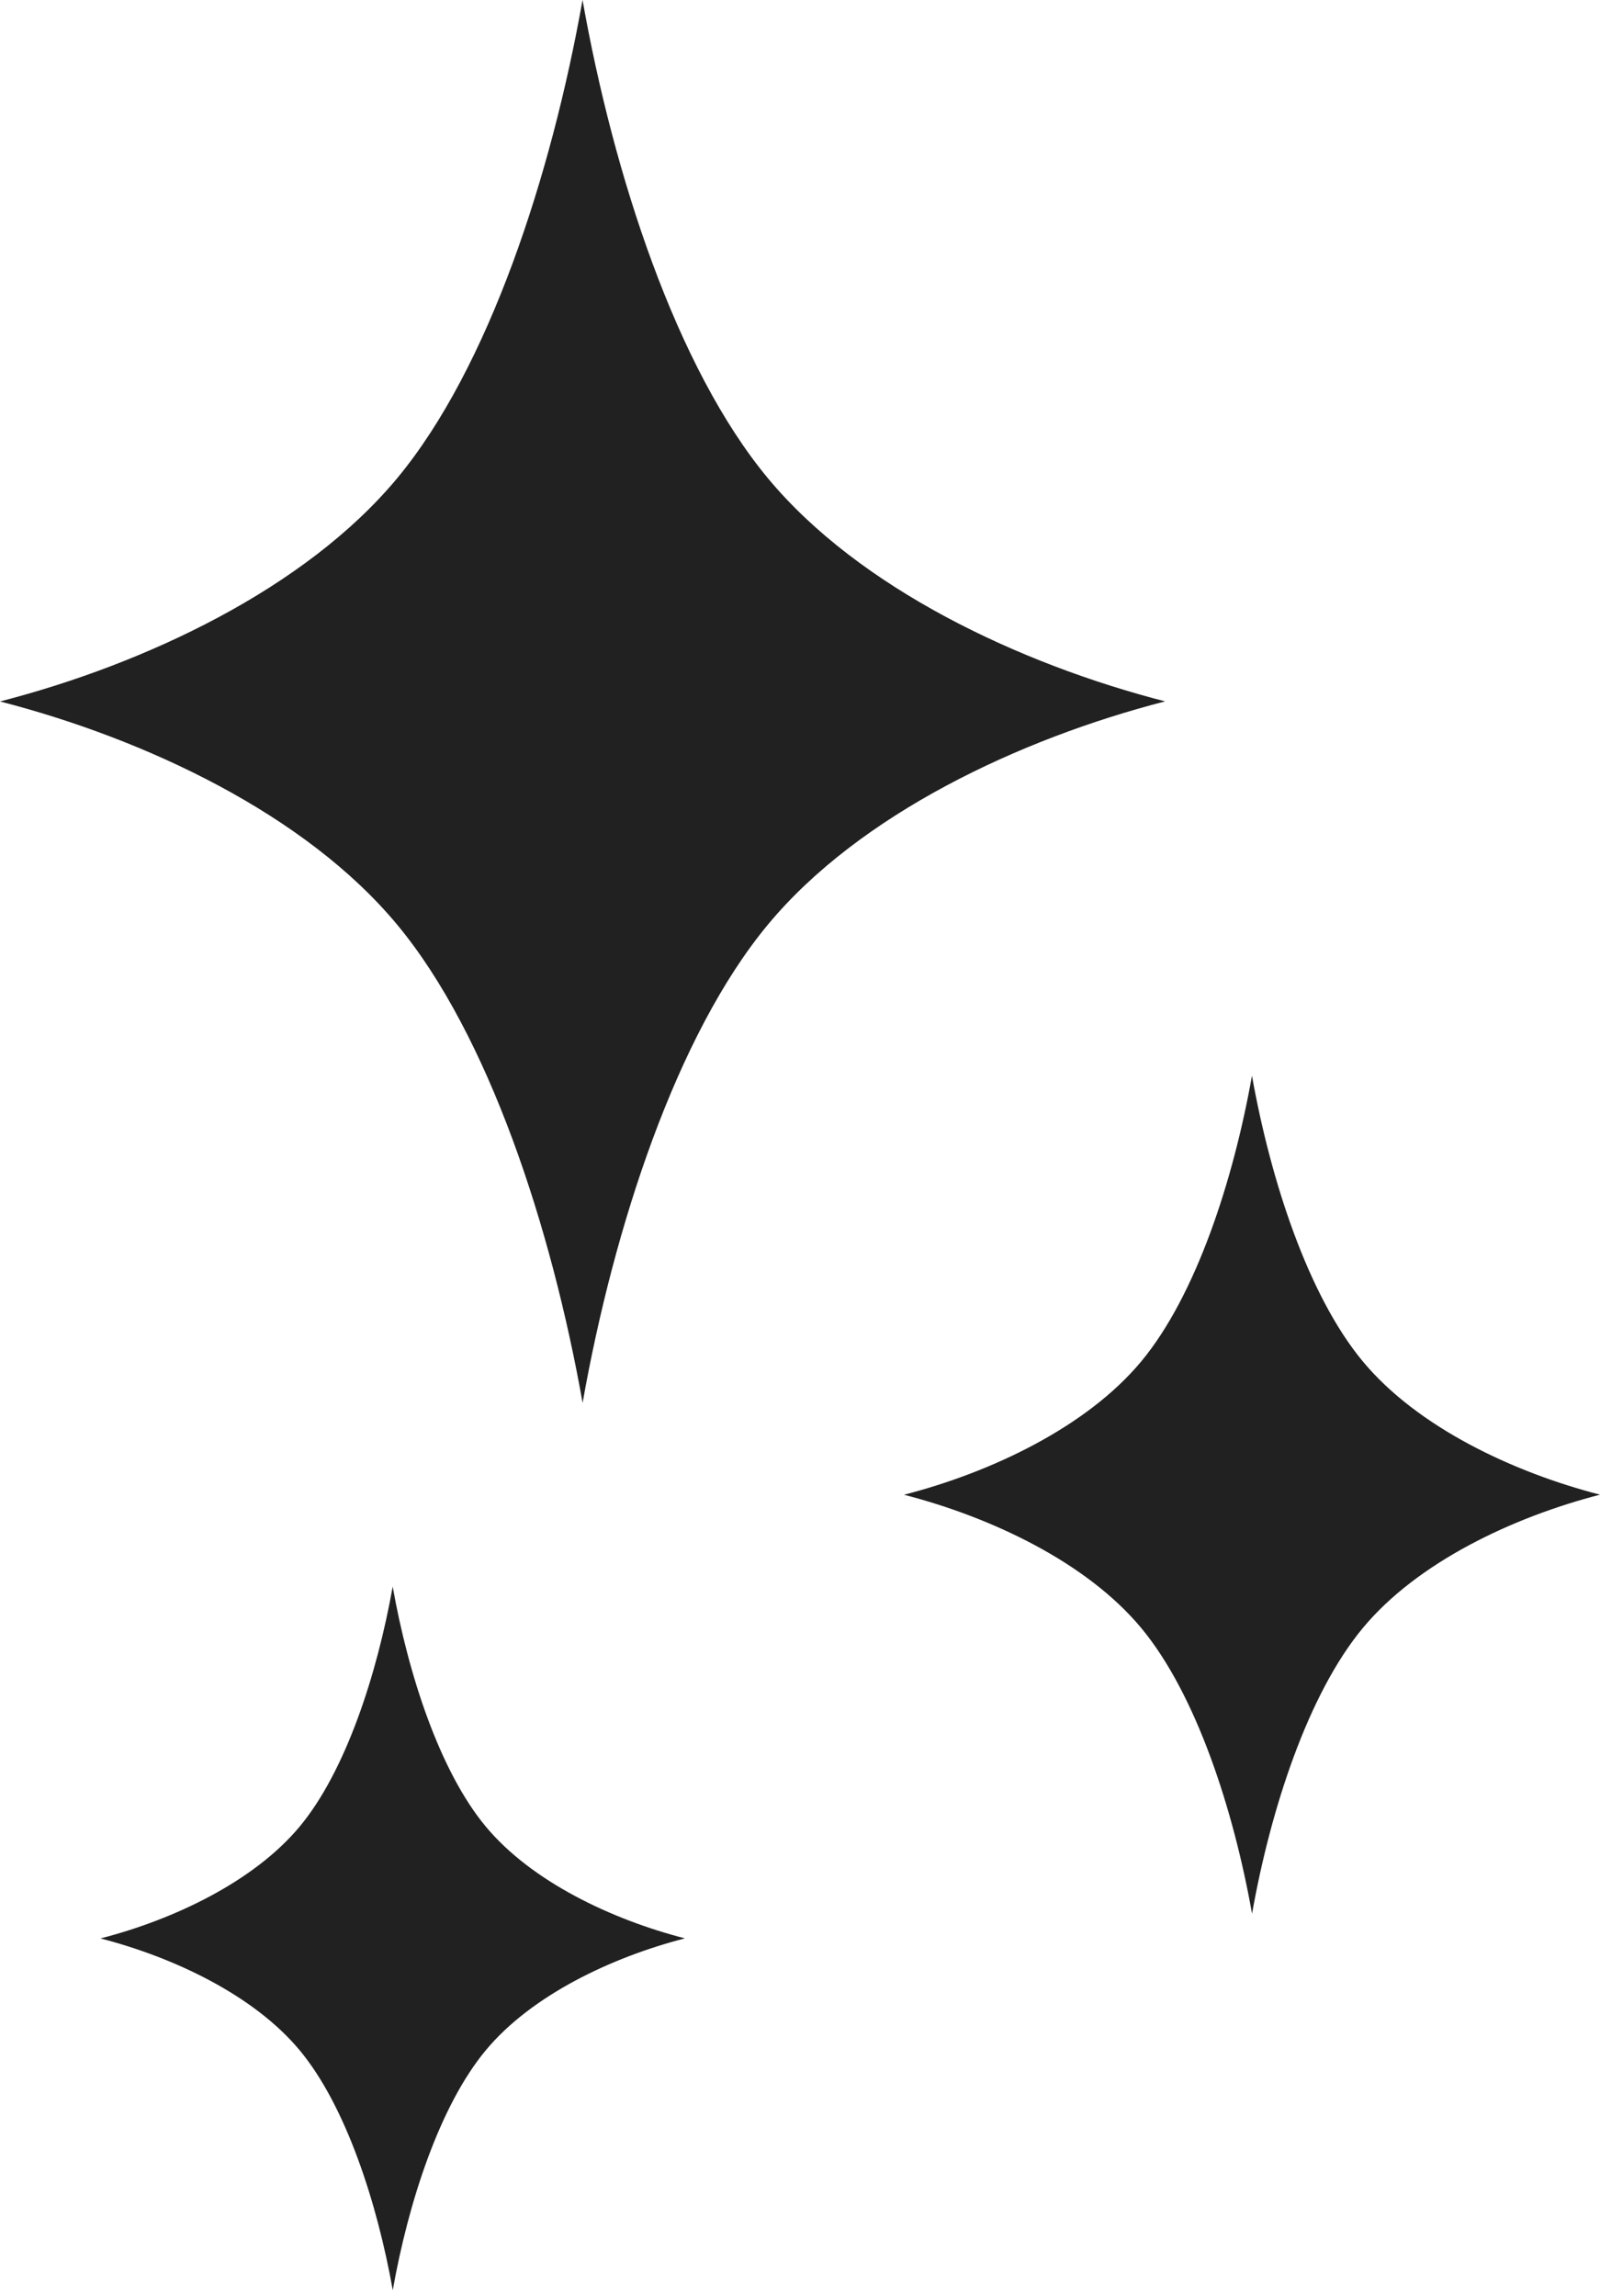
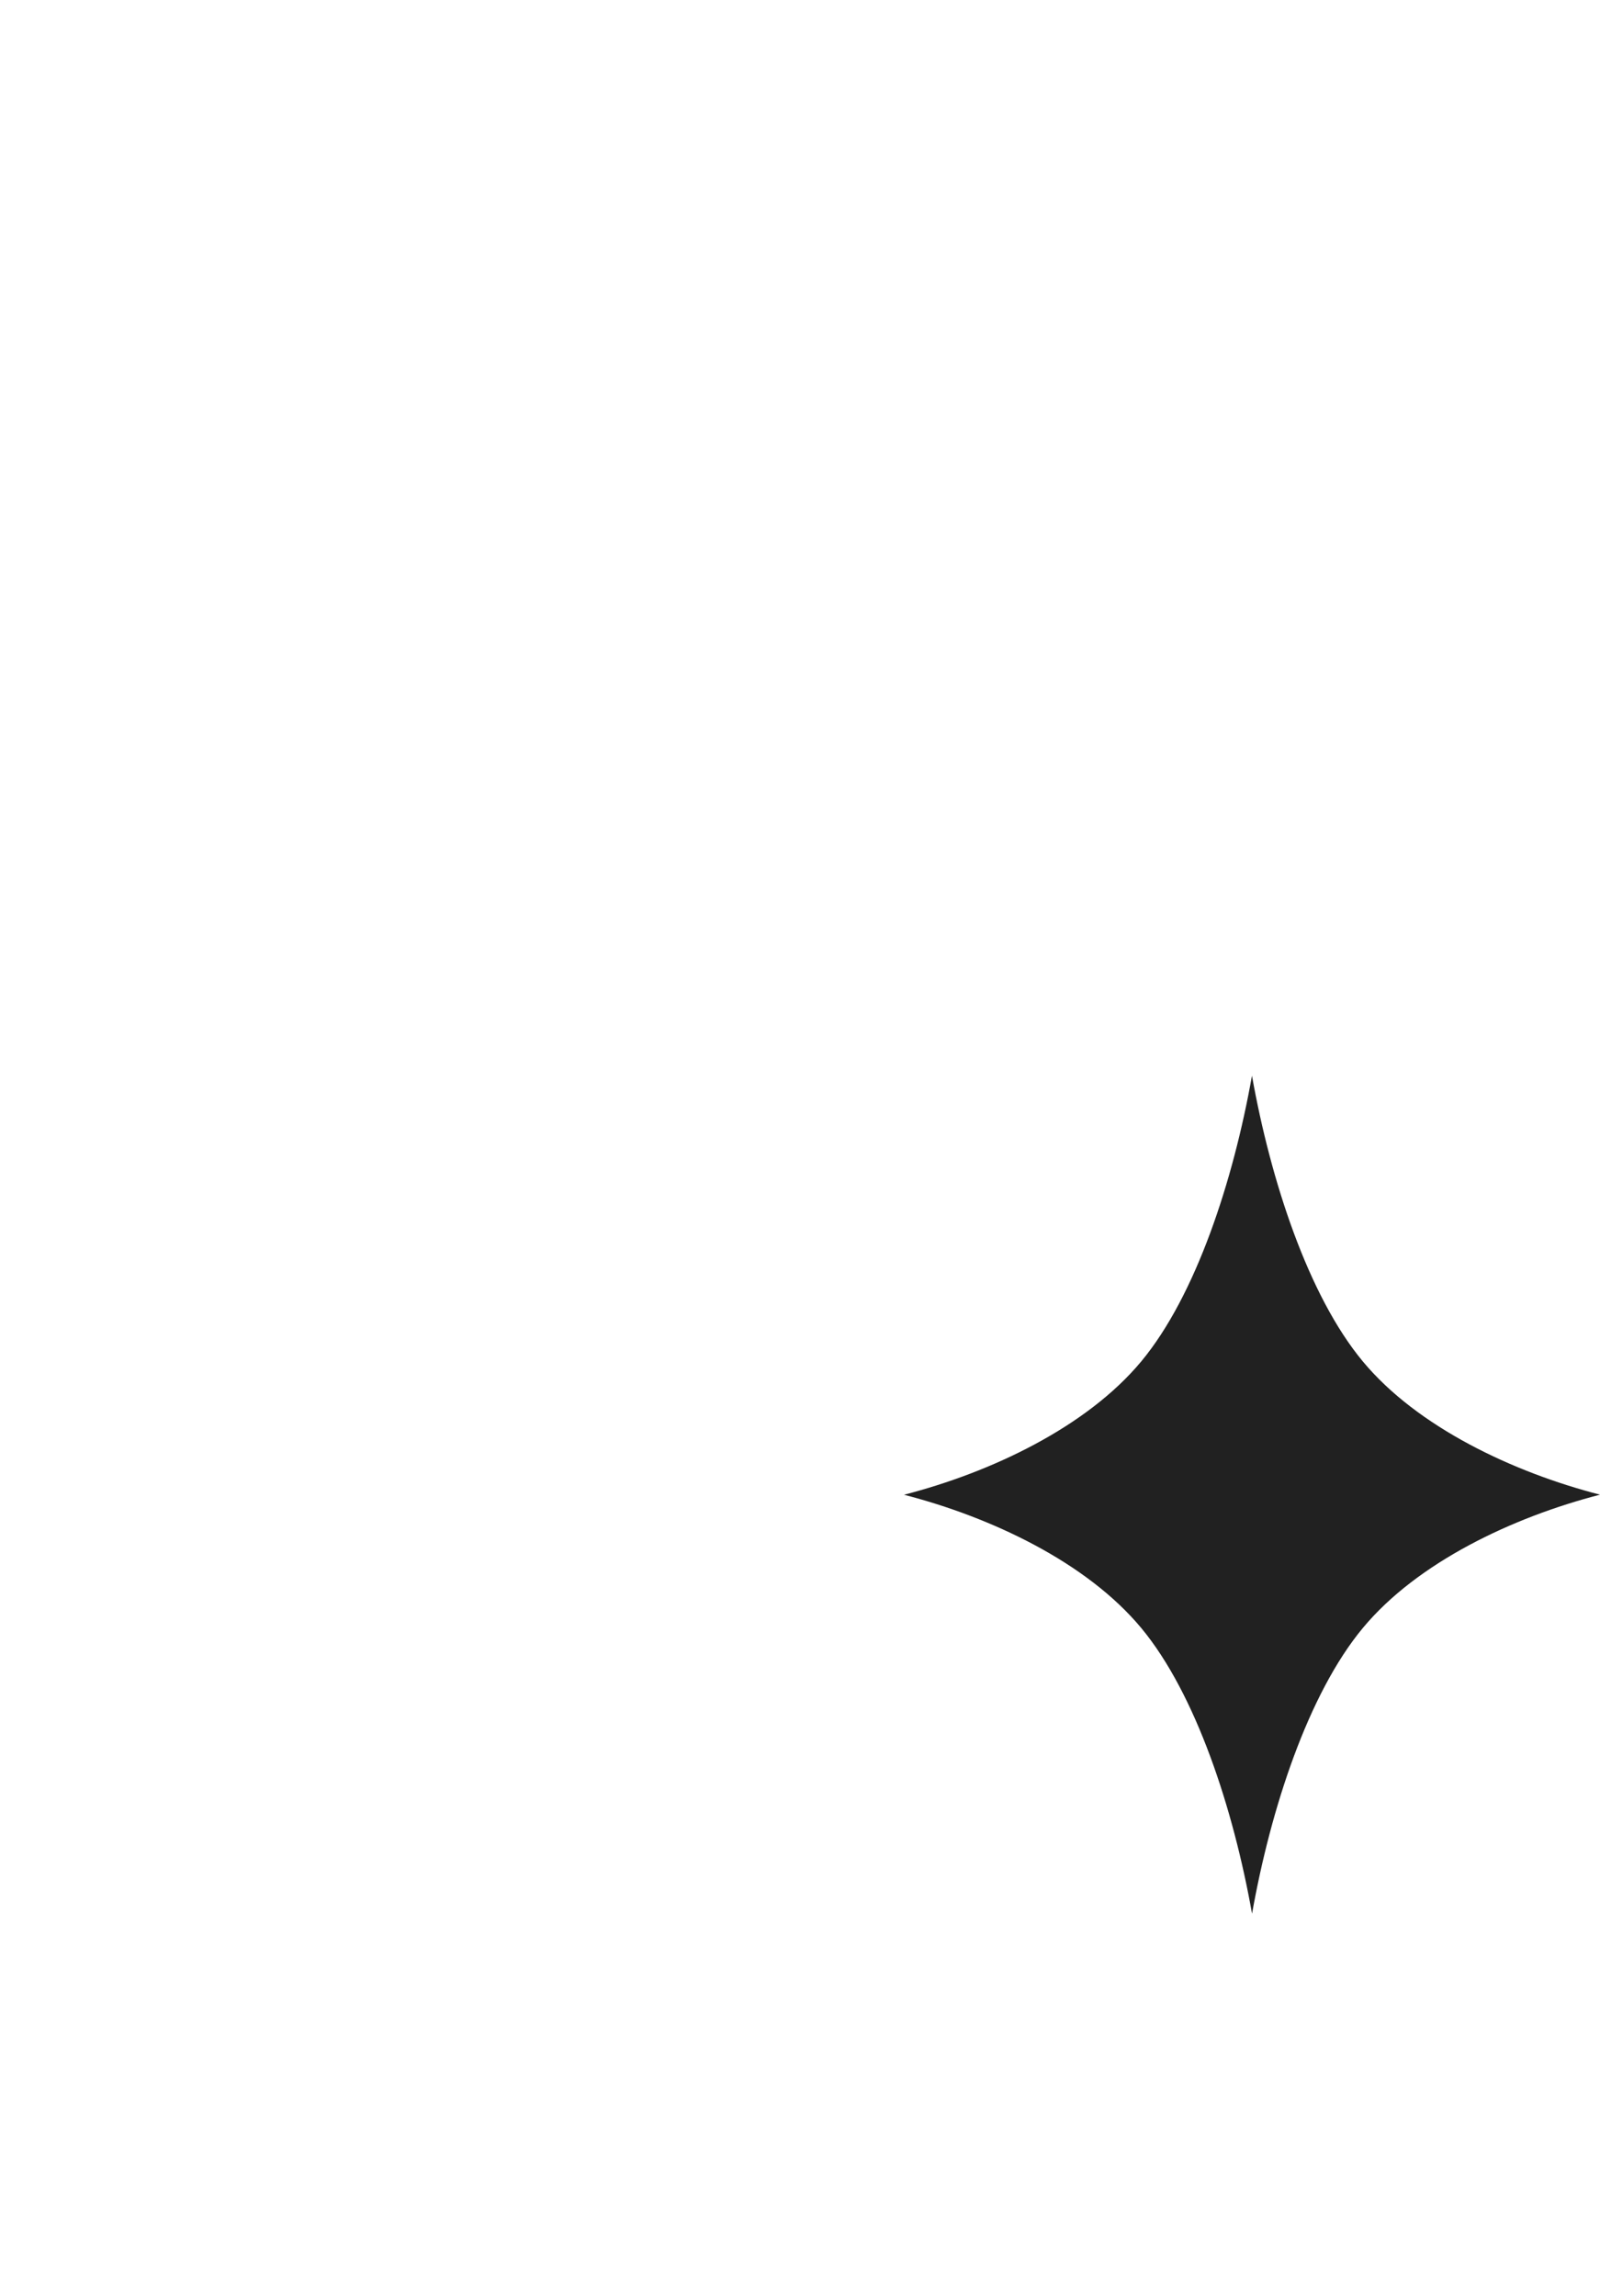
<svg xmlns="http://www.w3.org/2000/svg" width="23" height="33" viewBox="0 0 23 33" fill="none">
-   <path d="M11.038 6.873C9.722 5.287 8.821 2.519 8.374 0C7.926 2.519 7.026 5.288 5.709 6.874C4.392 8.458 2.092 9.543 0 10.082C2.093 10.621 4.393 11.705 5.709 13.29C7.026 14.875 7.927 17.644 8.375 20.163C8.822 17.643 9.723 14.874 11.039 13.289C12.355 11.704 14.656 10.62 16.748 10.081C14.655 9.542 12.355 8.458 11.038 6.873Z" fill="#212121" />
-   <path d="M19.59 19.567C18.804 18.62 18.265 16.965 17.997 15.461C17.73 16.965 17.192 18.62 16.406 19.567C15.619 20.513 14.245 21.162 12.995 21.484C14.245 21.806 15.619 22.453 16.406 23.4C17.192 24.347 17.731 26.002 17.998 27.506C18.265 26.001 18.804 24.347 19.59 23.4C20.376 22.453 21.751 21.805 23 21.483C21.751 21.161 20.376 20.513 19.59 19.567Z" fill="#212121" />
-   <path d="M5.645 22.804C5.42 24.068 4.969 25.457 4.309 26.252C3.648 27.046 2.494 27.591 1.445 27.861C2.494 28.132 3.648 28.675 4.309 29.47C4.969 30.265 5.421 31.654 5.646 32.917C5.87 31.654 6.321 30.265 6.982 29.47C7.642 28.675 8.796 28.131 9.845 27.86C8.796 27.59 7.642 27.046 6.982 26.252C6.321 25.457 5.869 24.068 5.645 22.804Z" fill="#212121" />
+   <path d="M19.59 19.567C18.804 18.62 18.265 16.965 17.997 15.461C17.73 16.965 17.192 18.62 16.406 19.567C15.619 20.513 14.245 21.162 12.995 21.484C14.245 21.806 15.619 22.453 16.406 23.4C17.192 24.347 17.731 26.002 17.998 27.506C18.265 26.001 18.804 24.347 19.59 23.4C20.376 22.453 21.751 21.805 23 21.483C21.751 21.161 20.376 20.513 19.59 19.567" fill="#212121" />
</svg>